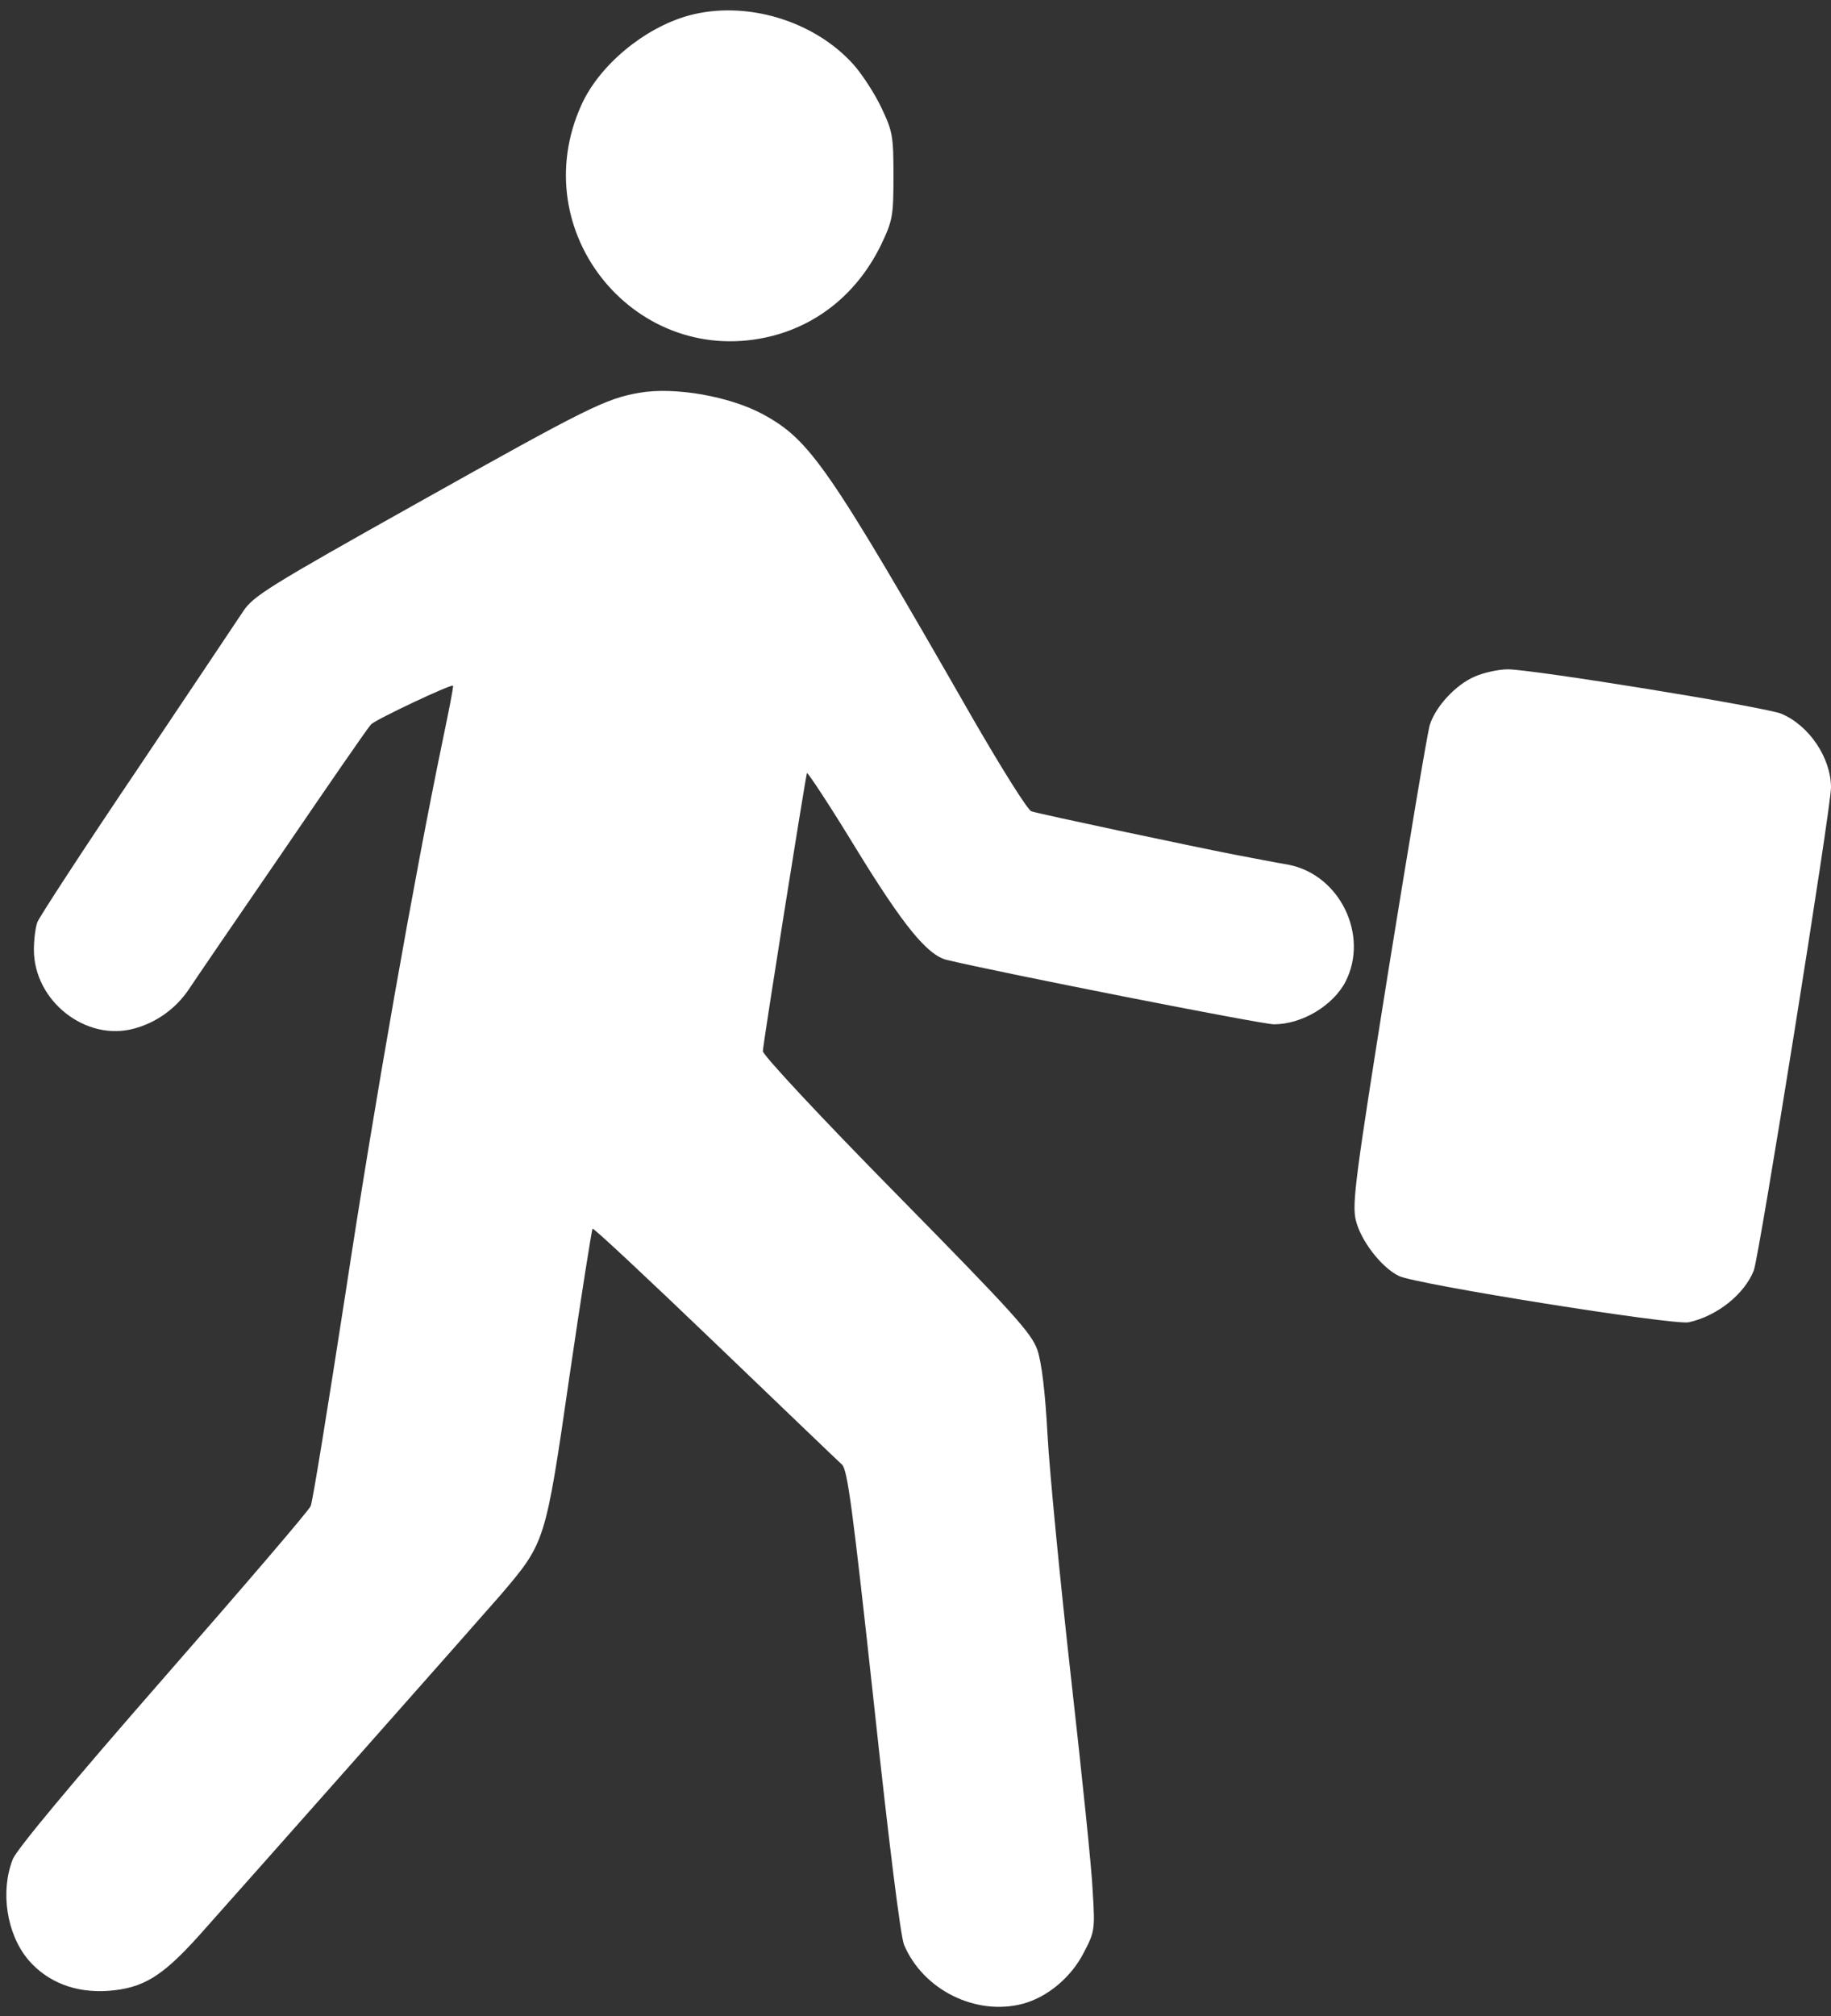
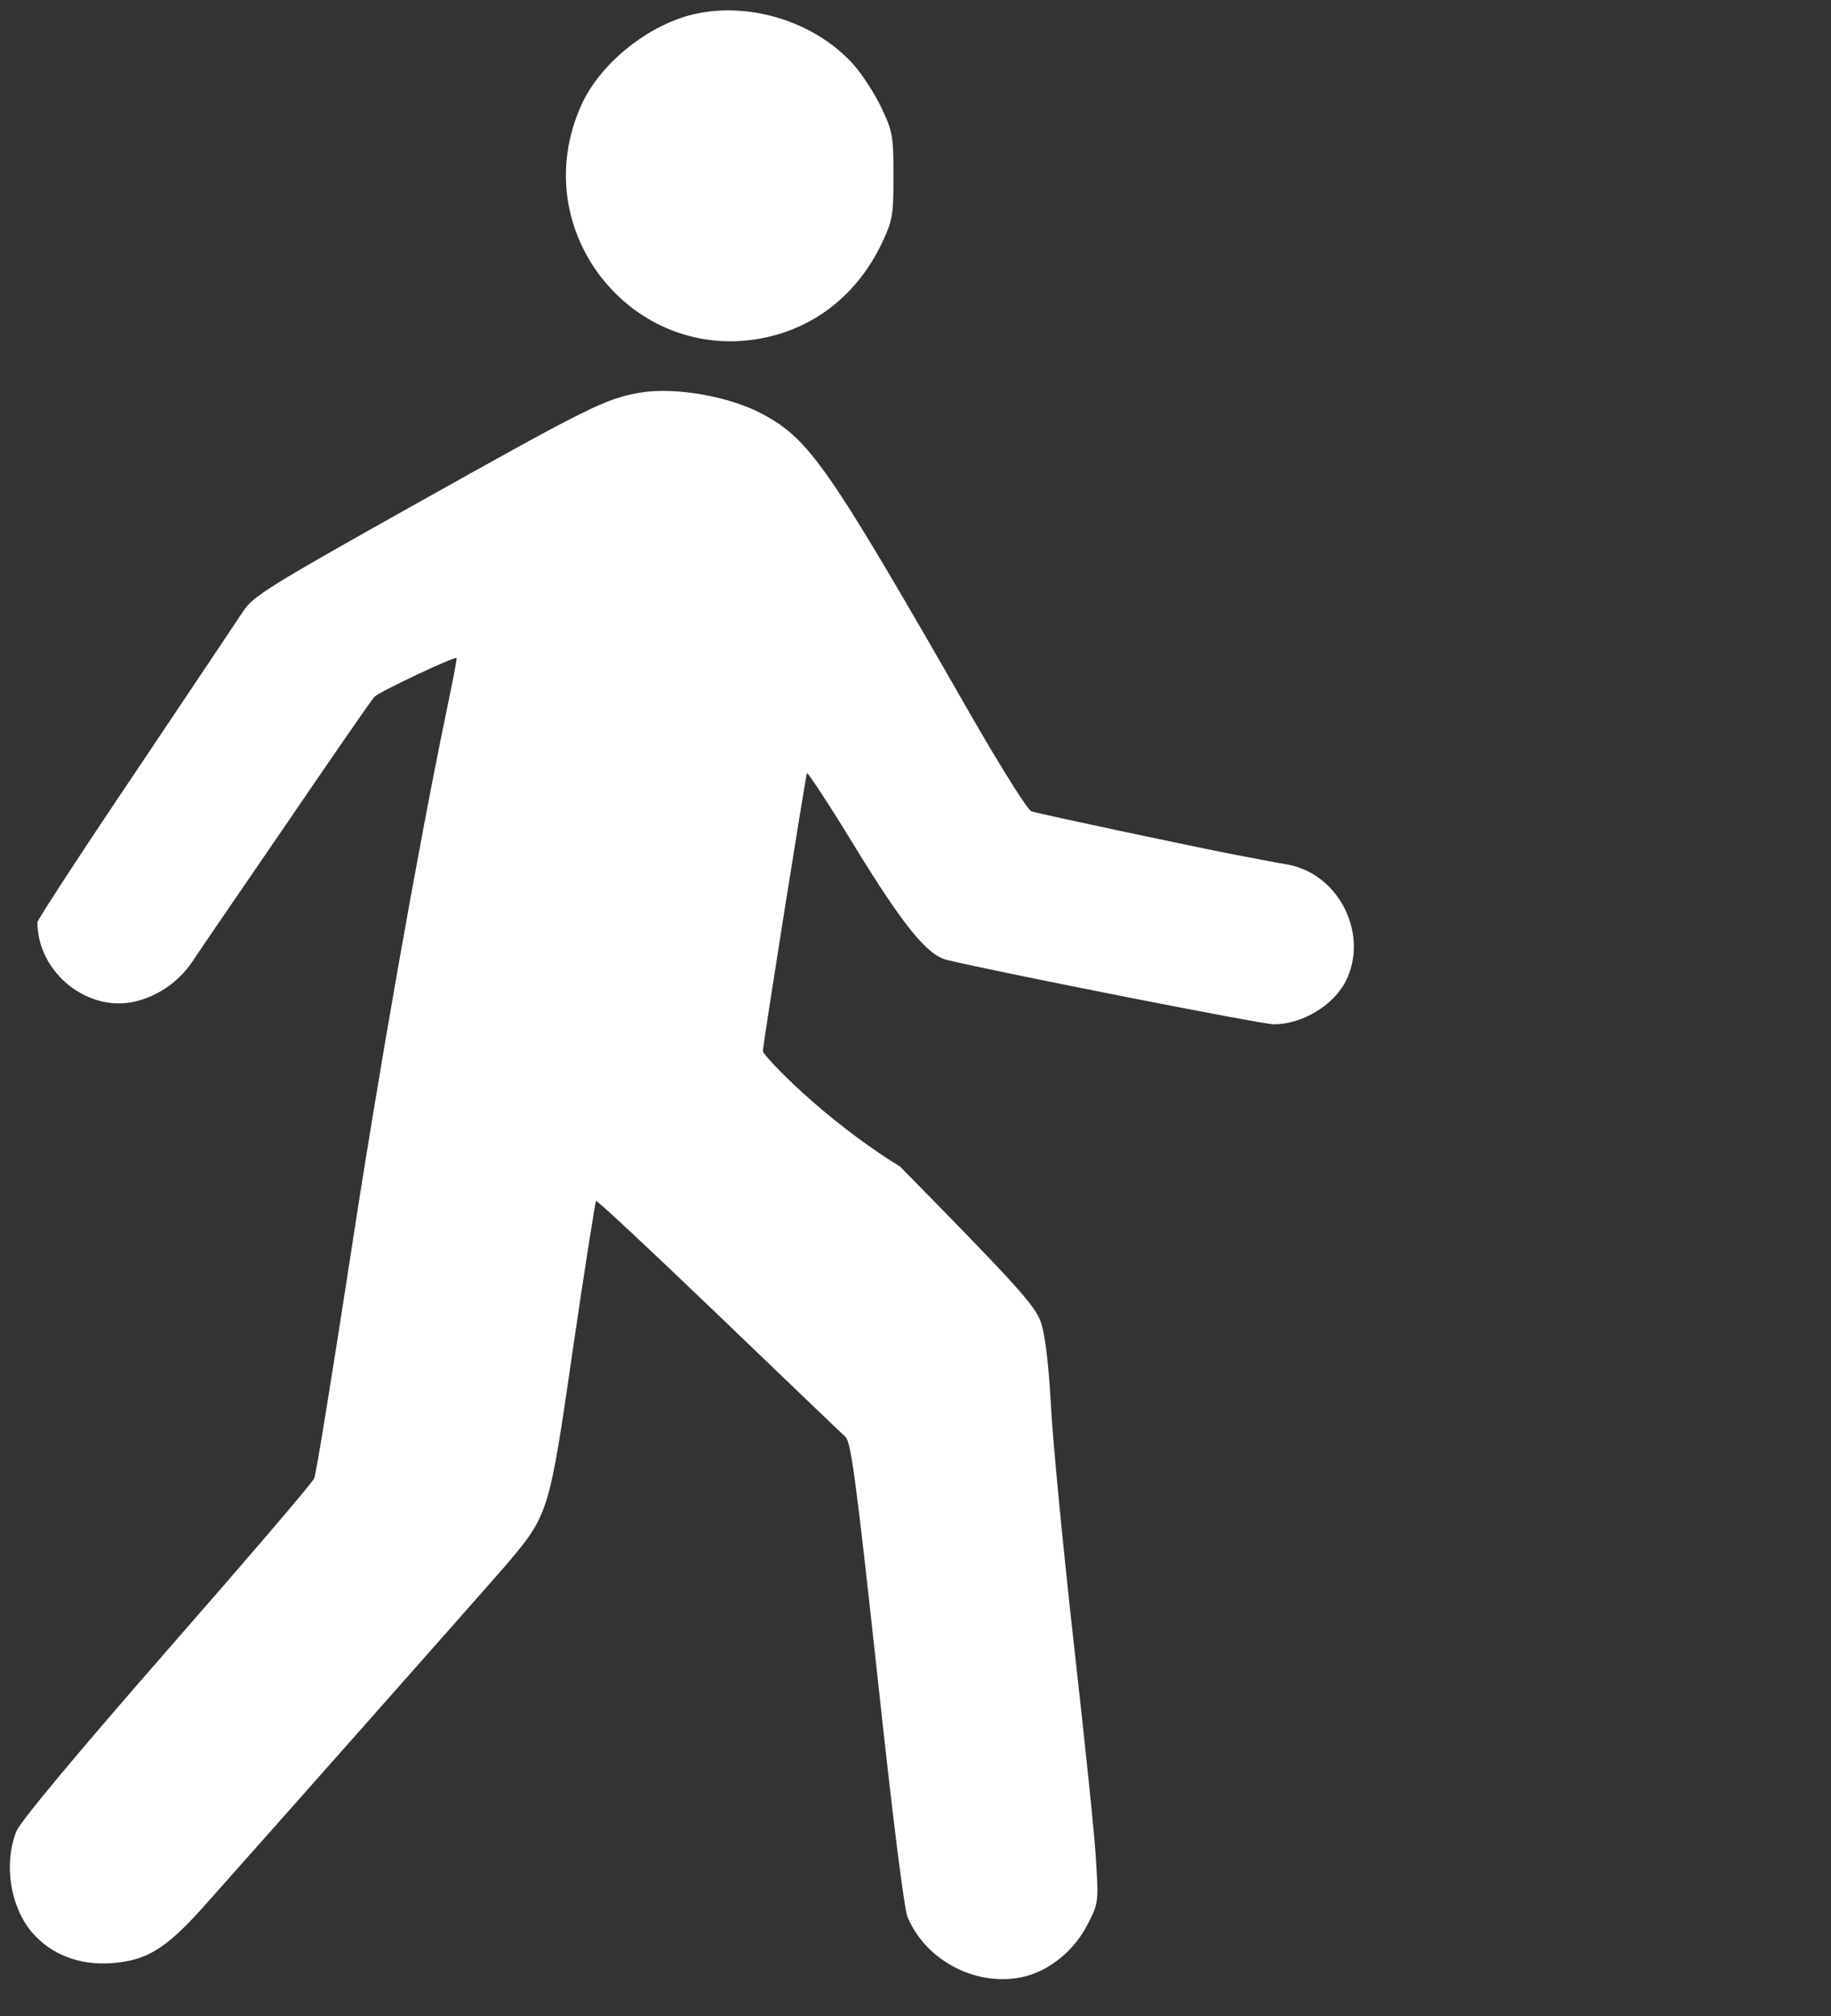
<svg xmlns="http://www.w3.org/2000/svg" fill="#ffffff" height="989.7" preserveAspectRatio="xMidYMid meet" version="1" viewBox="48.8 4.9 899.3 989.7" width="899.3" zoomAndPan="magnify">
  <rect x="48.8" y="4.9" width="899.3" height="989.7" fill="#333333" stroke="none" />
  <g>
    <g id="change1_1">
      <path d="M3869.1,4994.4c-218.3-61.3-436.5-243.2-524.6-436.6c-287.2-629.9,273.8-1305.8,938.2-1135.4c235.5,61.3,423.1,220.2,534.2,449.9c55.5,116.8,59.4,139.8,59.4,335.1c0,195.3-3.8,218.3-59.4,335.1c-32.5,68.9-93.8,162.7-135.9,210.6C4485.7,4971.4,4148.7,5071,3869.1,4994.4z" transform="matrix(.1 0 0 -.1 0 512)" />
-       <path d="M3627.9,3142.9c-164.7-28.7-250.8-70.8-1087.5-539.9c-735.2-411.7-808-457.6-857.8-532.3c-30.6-46-266.1-398.2-524.6-783.1c-258.5-382.9-476.8-718-486.3-742.9c-9.6-24.9-17.2-86.2-17.2-135.9c0-250.8,254.7-451.9,492.1-386.8c107.2,28.7,202.9,95.7,268.1,191.5c24.9,38.3,231.7,340.8,459.5,672.1c225.9,331.2,421.2,614.6,436.5,629.9c24.9,24.9,394.4,199.1,402.1,189.6c3.8-3.8-21.1-126.4-51.7-273.8c-137.9-664.4-333.1-1767.2-474.8-2699.7c-86.2-557.2-162.7-1032-172.3-1053.1c-7.7-21.1-335.1-402.1-723.7-846.3c-453.8-518.9-718-836.7-739.1-886.5c-63.2-158.9-30.6-369.5,76.6-495.9c93.8-109.1,231.7-162.7,392.5-151.3c170.4,13.4,262.3,68.9,442.3,268.1c315.9,354.2,1357.5,1529.8,1485.8,1677.2c218.3,256.6,218.3,254.7,337,1074.2c57.4,392.5,109.1,718,113,721.8c3.8,5.7,273.8-247,599.3-559.1c325.5-312.1,606.9-582.1,626.1-599.3c26.8-26.8,51.7-212.5,155.1-1160.3c74.7-695,132.1-1154.5,149.4-1196.7c93.8-222.1,354.2-350.4,584-289.1c120.6,32.5,237.4,130.2,298.7,250.8c53.6,101.5,55.5,114.9,44.1,296.8c-3.8,105.3-53.6,580.1-107.2,1056.9c-53.6,476.7-105.3,1010.9-114.9,1187.1c-11.5,212.5-28.7,354.2-49.8,417.4c-28.7,82.3-114.9,178.1-691.2,764C4524-418.4,4234.9-108.2,4234.9-89.1c0,32.5,206.8,1330.7,216.4,1365.2c1.9,7.7,111.1-157,239.3-367.6c233.6-381,352.3-526.5,448-549.5C5402.8,295.8,6685.6,43,6745,43c137.9,0,291,91.9,352.3,210.6c114.9,227.8-28.7,522.7-279.5,572.5c-57.4,9.6-176.2,32.6-266.2,49.8c-206.8,40.2-957.3,199.1-997.5,212.5c-17.2,3.8-145.5,208.7-287.2,453.8c-714.2,1246.5-800.3,1369-1032,1495.4C4072.1,3125.7,3800.2,3173.5,3627.9,3142.9z" transform="matrix(.1 0 0 -.1 0 512)" />
-       <path d="M7729.1,1749c-91.9-40.2-189.6-145.5-218.3-235.5c-11.5-34.5-101.5-576.3-203-1202.4c-162.7-1018.6-180-1148.8-160.8-1229.2c23-97.6,122.5-229.8,210.6-273.8c76.6-40.2,1349.8-243.2,1424.5-227.8c139.8,30.6,273.8,137.8,319.8,254.6c26.8,70.8,379.1,2268.9,379.1,2370.4c0,145.5-107.2,304.4-243.2,361.9c-74.7,32.5-1223.5,218.3-1344.1,218.3C7845.9,1785.4,7771.3,1768.2,7729.1,1749z" transform="matrix(.1 0 0 -.1 0 512)" />
+       <path d="M3627.9,3142.9c-164.7-28.7-250.8-70.8-1087.5-539.9c-735.2-411.7-808-457.6-857.8-532.3c-30.6-46-266.1-398.2-524.6-783.1c-258.5-382.9-476.8-718-486.3-742.9c0-250.8,254.7-451.9,492.1-386.8c107.2,28.7,202.9,95.7,268.1,191.5c24.9,38.3,231.7,340.8,459.5,672.1c225.9,331.2,421.2,614.6,436.5,629.9c24.9,24.9,394.4,199.1,402.1,189.6c3.8-3.8-21.1-126.4-51.7-273.8c-137.9-664.4-333.1-1767.2-474.8-2699.7c-86.2-557.2-162.7-1032-172.3-1053.1c-7.7-21.1-335.1-402.1-723.7-846.3c-453.8-518.9-718-836.7-739.1-886.5c-63.2-158.9-30.6-369.5,76.6-495.9c93.8-109.1,231.7-162.7,392.5-151.3c170.4,13.4,262.3,68.9,442.3,268.1c315.9,354.2,1357.5,1529.8,1485.8,1677.2c218.3,256.6,218.3,254.7,337,1074.2c57.4,392.5,109.1,718,113,721.8c3.8,5.7,273.8-247,599.3-559.1c325.5-312.1,606.9-582.1,626.1-599.3c26.8-26.8,51.7-212.5,155.1-1160.3c74.7-695,132.1-1154.5,149.4-1196.7c93.8-222.1,354.2-350.4,584-289.1c120.6,32.5,237.4,130.2,298.7,250.8c53.6,101.5,55.5,114.9,44.1,296.8c-3.8,105.3-53.6,580.1-107.2,1056.9c-53.6,476.7-105.3,1010.9-114.9,1187.1c-11.5,212.5-28.7,354.2-49.8,417.4c-28.7,82.3-114.9,178.1-691.2,764C4524-418.4,4234.9-108.2,4234.9-89.1c0,32.5,206.8,1330.7,216.4,1365.2c1.9,7.7,111.1-157,239.3-367.6c233.6-381,352.3-526.5,448-549.5C5402.8,295.8,6685.6,43,6745,43c137.9,0,291,91.9,352.3,210.6c114.9,227.8-28.7,522.7-279.5,572.5c-57.4,9.6-176.2,32.6-266.2,49.8c-206.8,40.2-957.3,199.1-997.5,212.5c-17.2,3.8-145.5,208.7-287.2,453.8c-714.2,1246.5-800.3,1369-1032,1495.4C4072.1,3125.7,3800.2,3173.5,3627.9,3142.9z" transform="matrix(.1 0 0 -.1 0 512)" />
    </g>
  </g>
</svg>